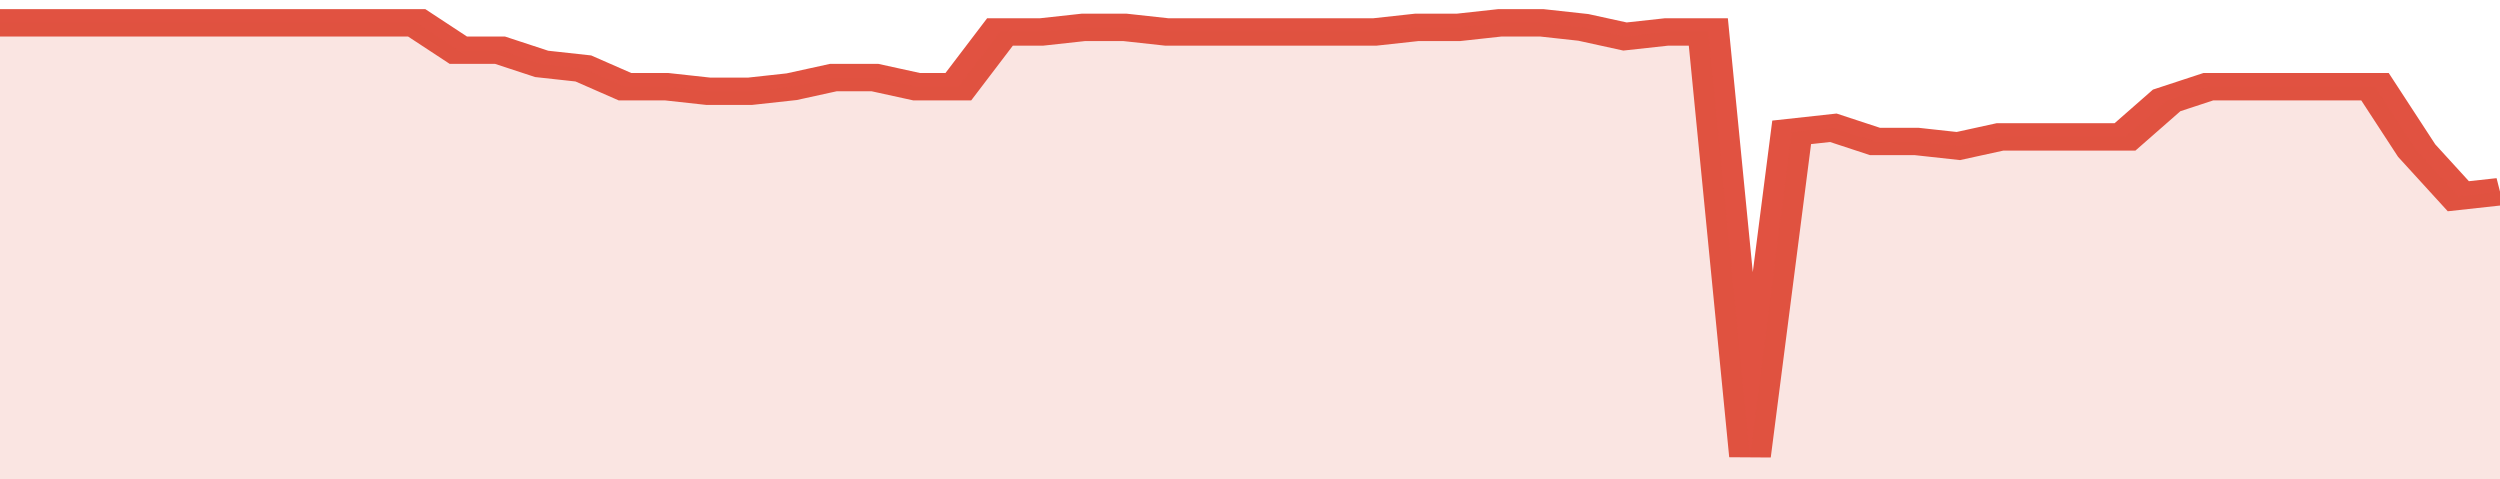
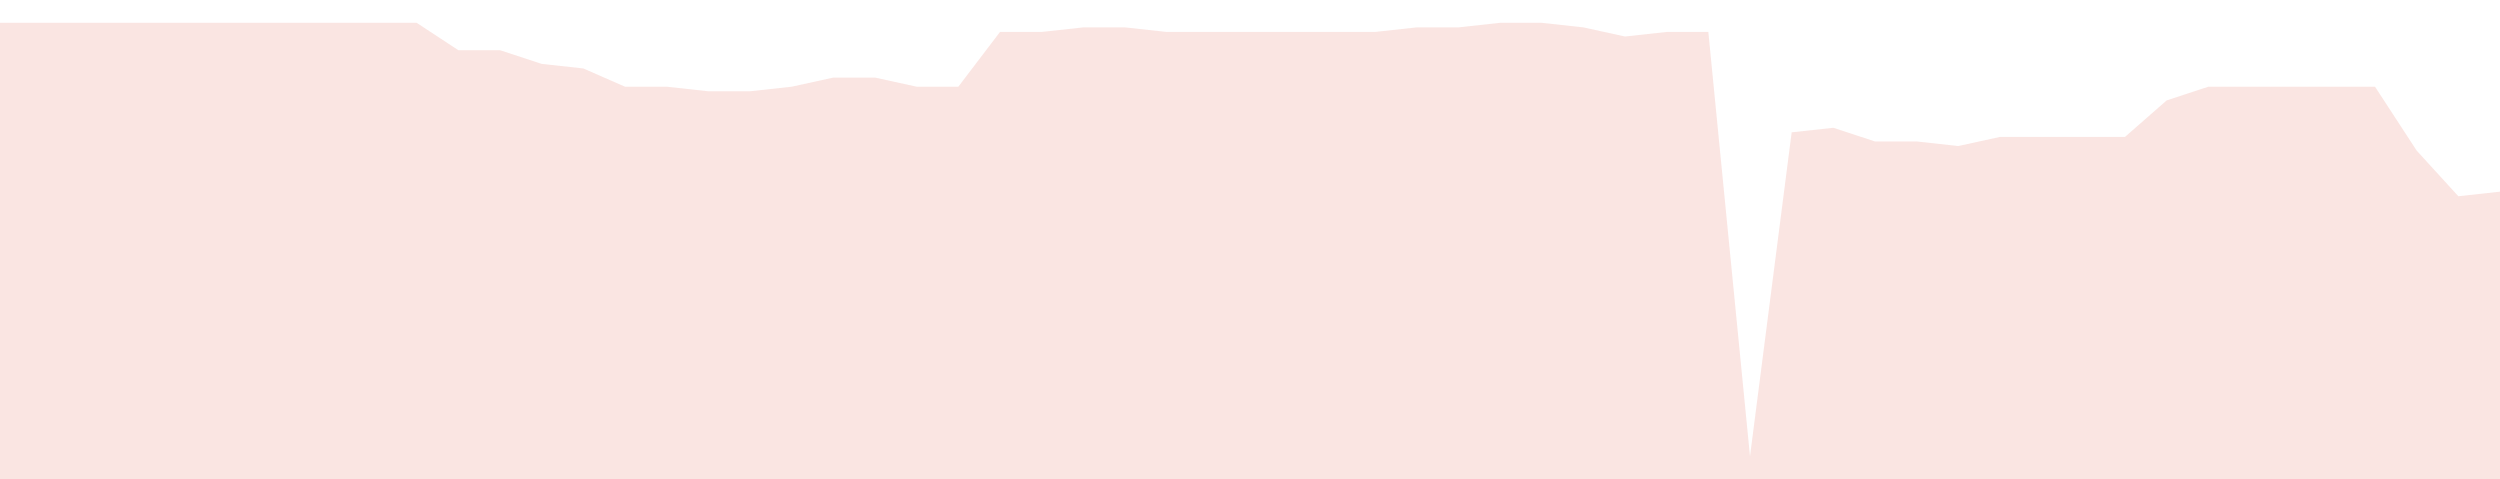
<svg xmlns="http://www.w3.org/2000/svg" viewBox="0 0 360 105" width="120" height="23" preserveAspectRatio="none">
-   <polyline fill="none" stroke="#E15241" stroke-width="6" points="0, 5 6, 5 12, 5 18, 5 24, 5 30, 5 36, 5 42, 5 48, 5 54, 5 60, 5 66, 11 72, 11 78, 14 84, 15 90, 19 96, 19 102, 20 108, 20 114, 19 120, 17 126, 17 132, 19 138, 19 144, 7 150, 7 156, 6 162, 6 168, 7 174, 7 180, 7 186, 7 192, 7 198, 7 204, 6 210, 6 216, 5 222, 5 228, 6 234, 8 240, 7 246, 7 252, 100 258, 29 264, 28 270, 31 276, 31 282, 32 288, 30 294, 30 300, 30 306, 30 312, 22 318, 19 324, 19 330, 19 336, 19 342, 19 348, 33 354, 43 360, 42 360, 42 "> </polyline>
  <polygon fill="#E15241" opacity="0.15" points="0, 105 0, 5 6, 5 12, 5 18, 5 24, 5 30, 5 36, 5 42, 5 48, 5 54, 5 60, 5 66, 11 72, 11 78, 14 84, 15 90, 19 96, 19 102, 20 108, 20 114, 19 120, 17 126, 17 132, 19 138, 19 144, 7 150, 7 156, 6 162, 6 168, 7 174, 7 180, 7 186, 7 192, 7 198, 7 204, 6 210, 6 216, 5 222, 5 228, 6 234, 8 240, 7 246, 7 252, 100 258, 29 264, 28 270, 31 276, 31 282, 32 288, 30 294, 30 300, 30 306, 30 312, 22 318, 19 324, 19 330, 19 336, 19 342, 19 348, 33 354, 43 360, 42 360, 105 " />
</svg>